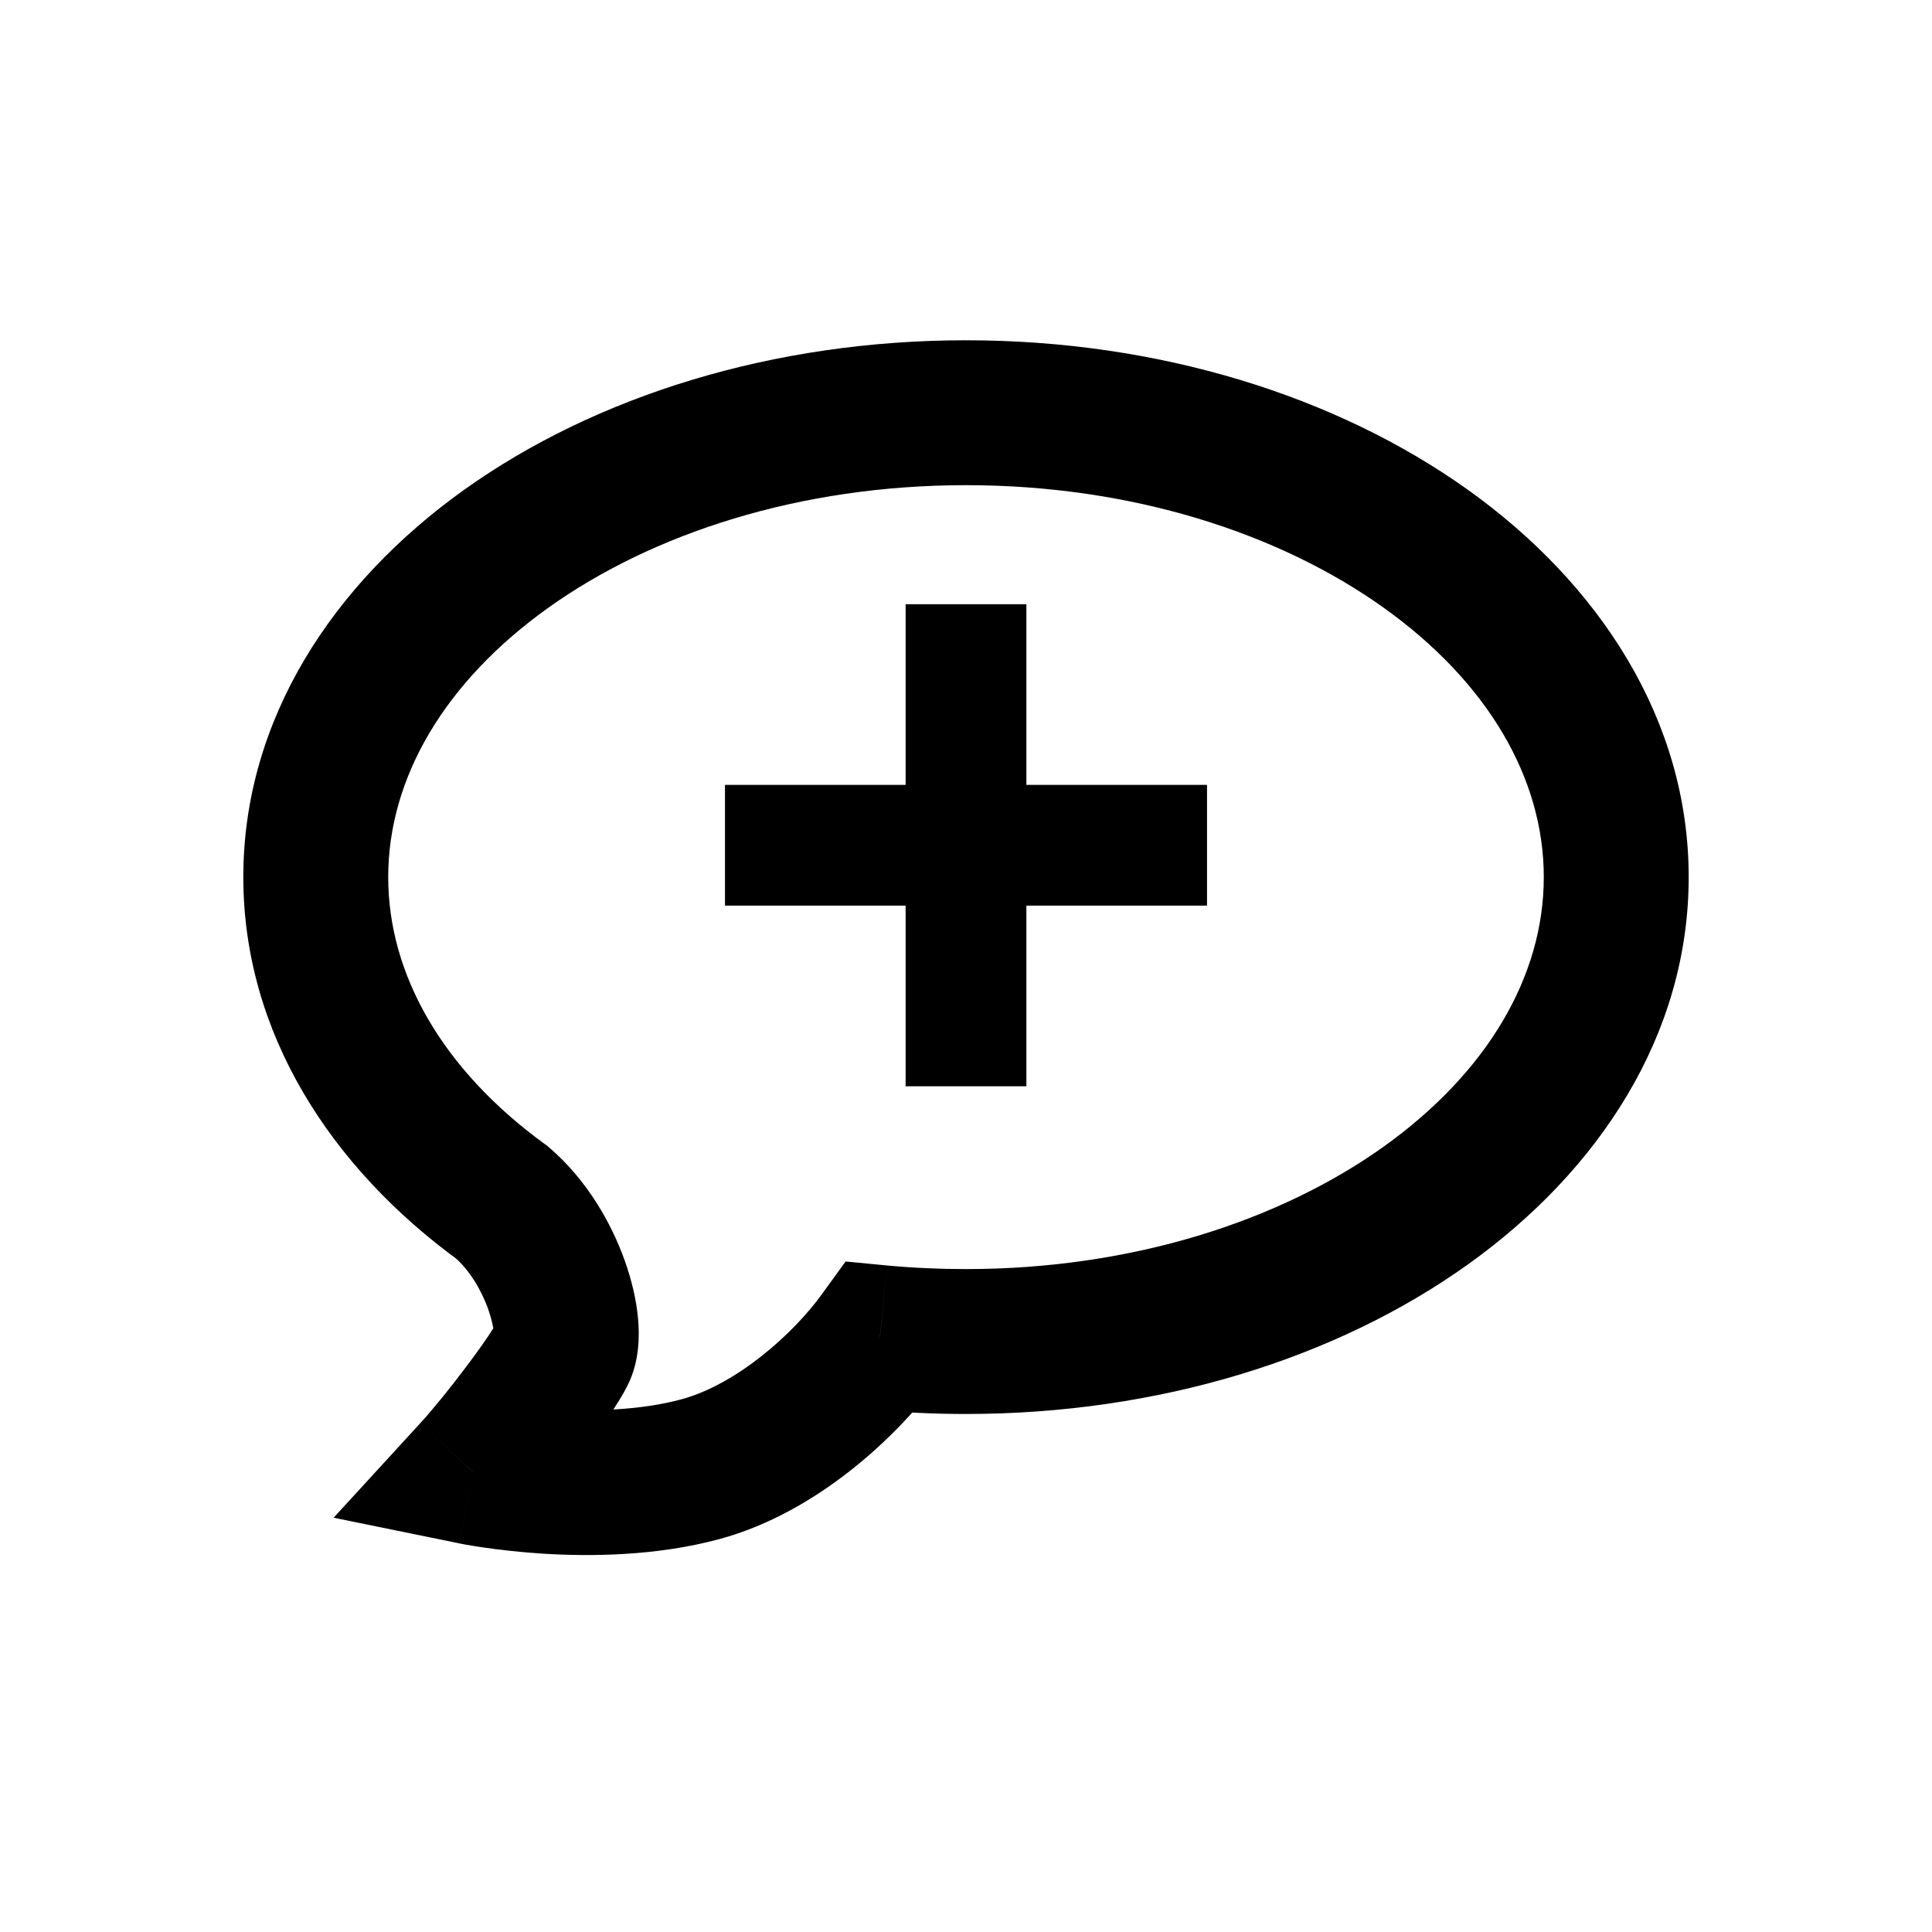
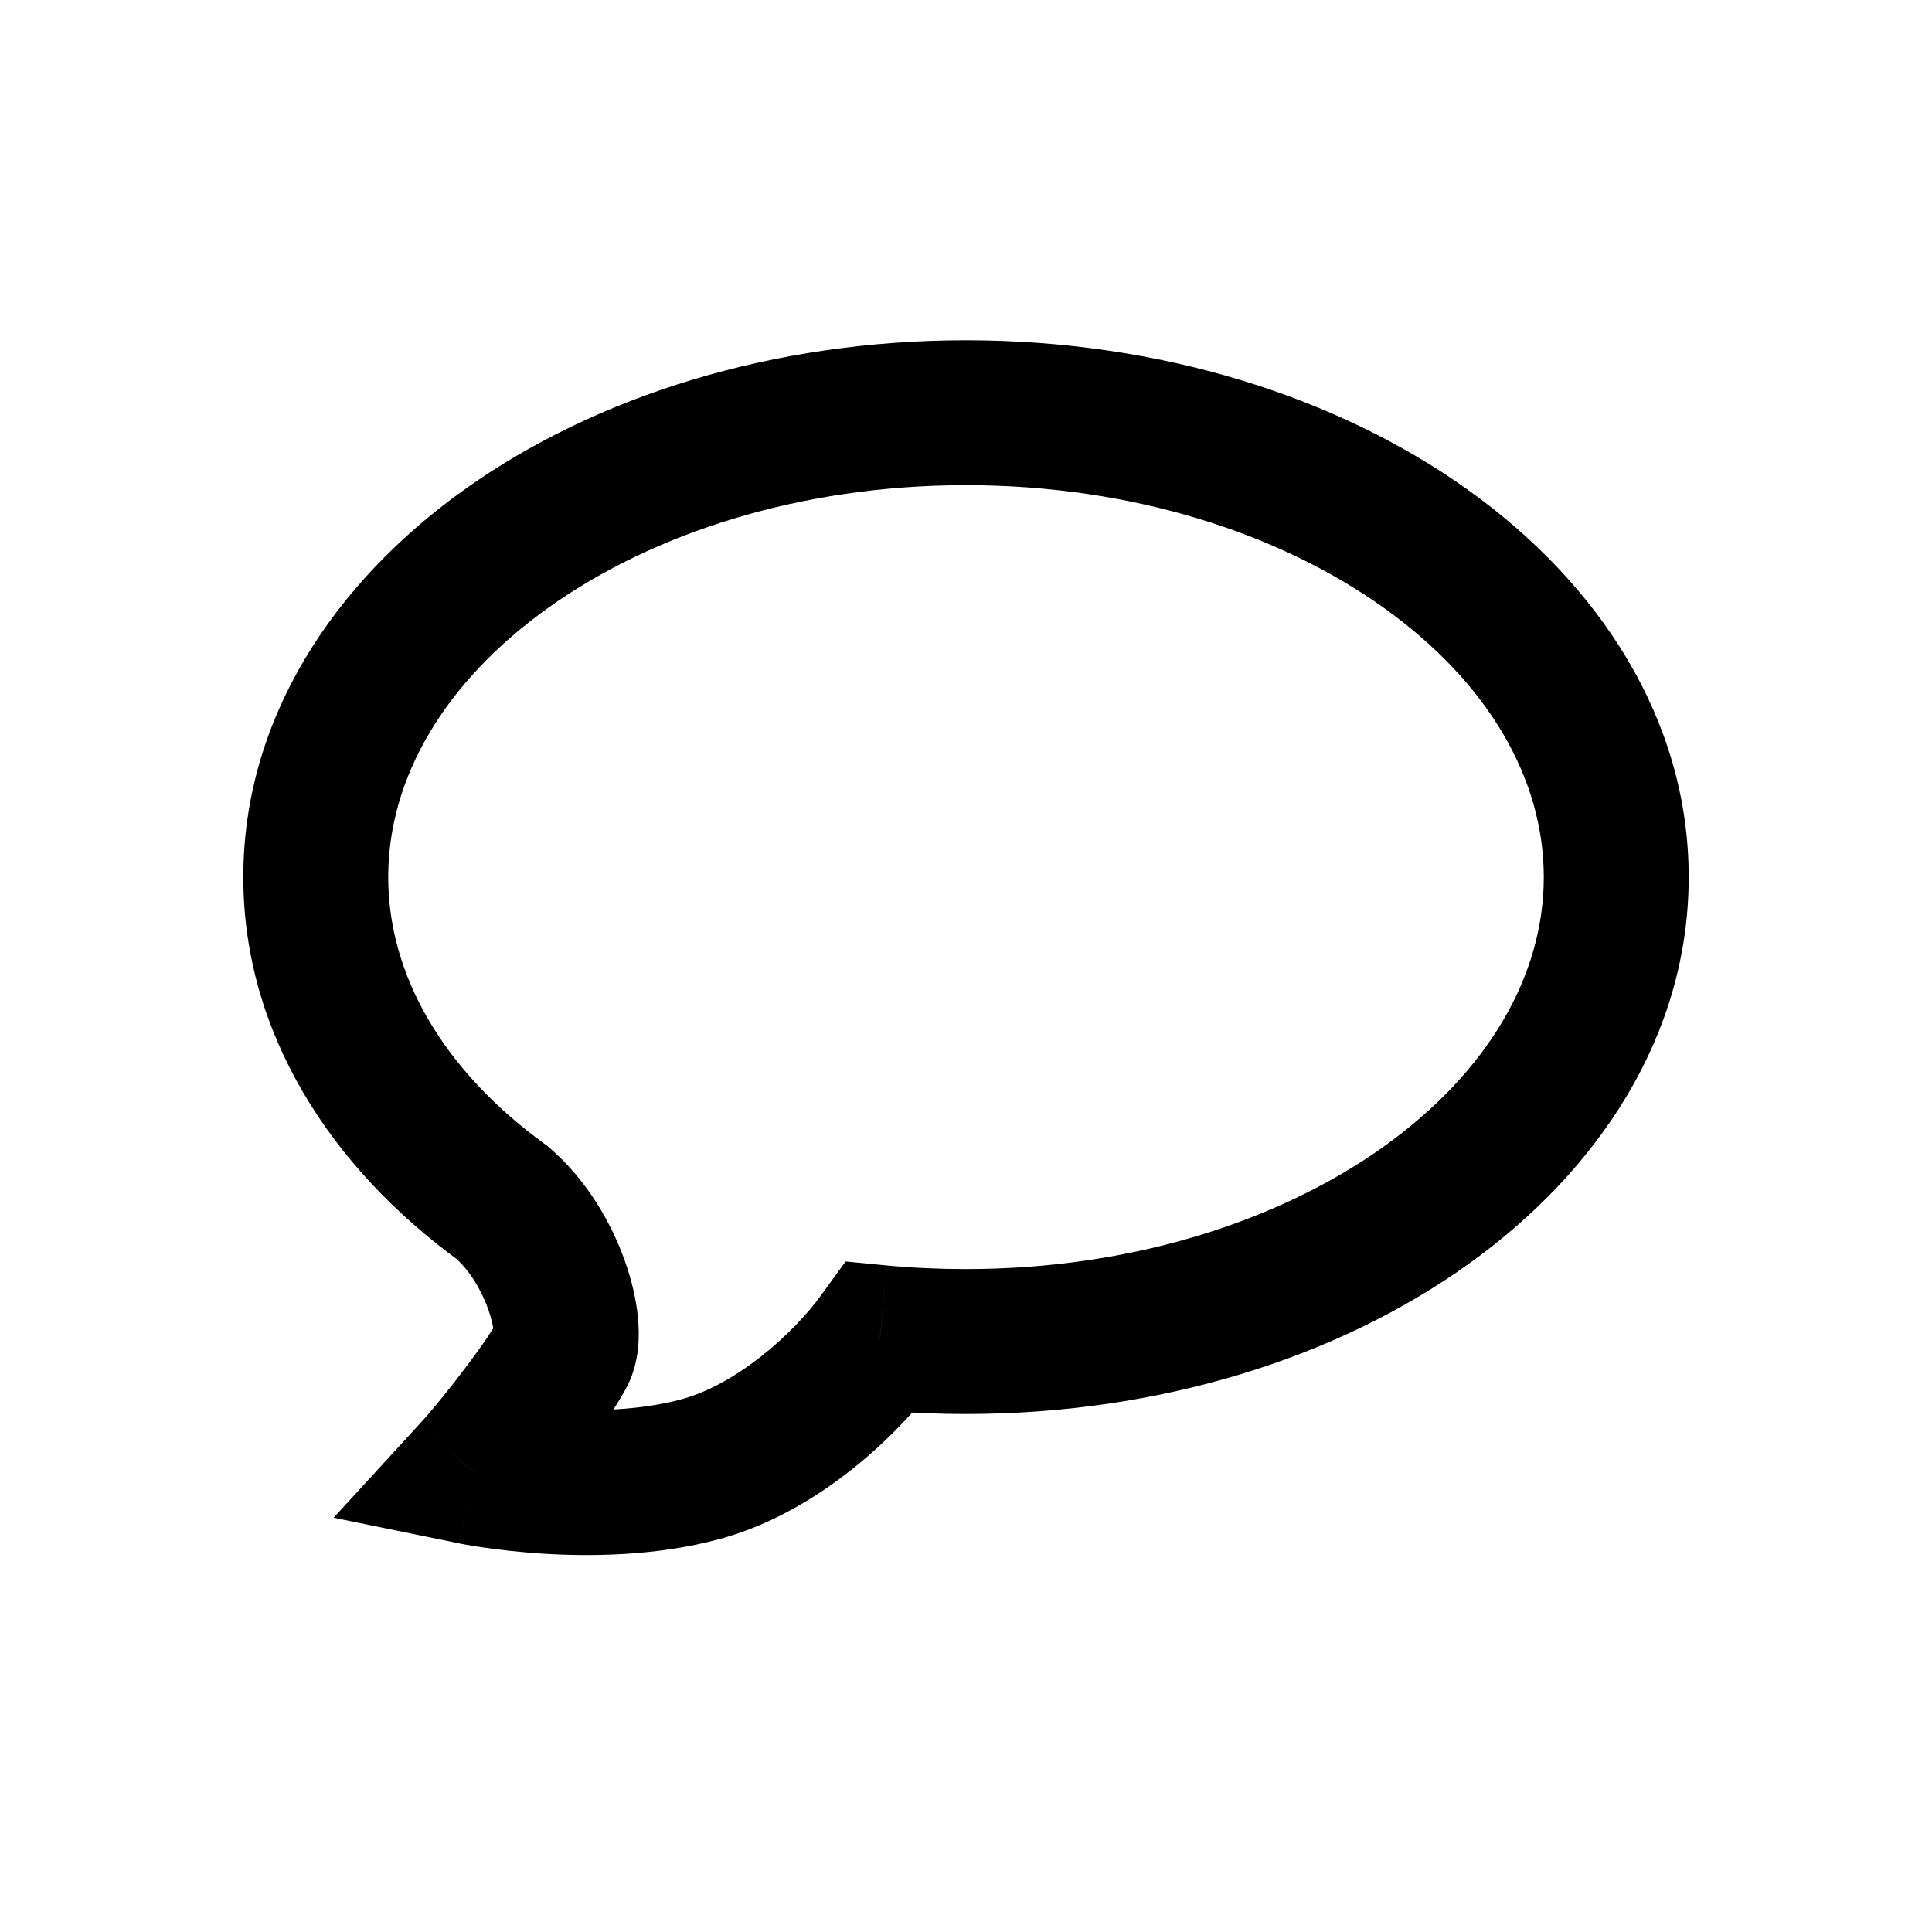
<svg xmlns="http://www.w3.org/2000/svg" width="16" height="16" viewBox="0 0 16 16" fill="none">
  <path d="M4.159 9.96L4.55 9.505L4.532 9.489L4.512 9.475L4.159 9.96ZM4.661 11.206L4.124 10.937L4.124 10.937L4.661 11.206ZM3.921 12.194L3.479 11.788L2.763 12.569L3.801 12.781L3.921 12.194ZM5.801 12.167L5.645 11.588H5.645L5.801 12.167ZM7.287 11.077L7.344 10.48L7.003 10.447L6.802 10.724L7.287 11.077ZM12.785 7.264C12.785 8.082 12.321 8.879 11.459 9.496C10.597 10.111 9.376 10.51 8 10.51V11.71C9.598 11.71 11.069 11.249 12.156 10.472C13.242 9.696 13.985 8.57 13.985 7.264H12.785ZM8 4.018C9.376 4.018 10.597 4.417 11.459 5.033C12.321 5.649 12.785 6.446 12.785 7.264H13.985C13.985 5.958 13.242 4.832 12.156 4.056C11.069 3.28 9.598 2.818 8 2.818V4.018ZM3.215 7.264C3.215 6.446 3.679 5.649 4.541 5.033C5.403 4.417 6.624 4.018 8 4.018V2.818C6.402 2.818 4.931 3.28 3.844 4.056C2.758 4.832 2.015 5.958 2.015 7.264H3.215ZM4.512 9.475C3.668 8.861 3.215 8.073 3.215 7.264H2.015C2.015 8.555 2.741 9.671 3.807 10.445L4.512 9.475ZM5.197 11.474C5.299 11.271 5.296 11.055 5.284 10.92C5.27 10.762 5.23 10.598 5.174 10.44C5.063 10.129 4.861 9.772 4.55 9.505L3.768 10.415C3.882 10.513 3.983 10.674 4.043 10.842C4.072 10.924 4.085 10.989 4.089 11.028C4.091 11.048 4.089 11.052 4.09 11.042C4.091 11.037 4.095 10.995 4.124 10.937L5.197 11.474ZM4.363 12.599C4.509 12.44 4.685 12.221 4.833 12.023C4.971 11.837 5.125 11.619 5.197 11.474L4.124 10.937C4.125 10.936 4.123 10.939 4.119 10.946C4.115 10.953 4.11 10.962 4.103 10.973C4.088 10.997 4.069 11.026 4.046 11.061C3.999 11.131 3.939 11.215 3.872 11.304C3.736 11.486 3.587 11.67 3.479 11.788L4.363 12.599ZM5.645 11.588C5.302 11.681 4.906 11.69 4.574 11.669C4.413 11.659 4.275 11.643 4.18 11.629C4.132 11.622 4.095 11.616 4.071 11.611C4.059 11.609 4.051 11.608 4.046 11.607C4.043 11.606 4.041 11.606 4.041 11.606C4.04 11.606 4.04 11.606 4.04 11.606C4.04 11.606 4.04 11.606 4.041 11.606C4.041 11.606 4.041 11.606 4.041 11.606C4.041 11.606 4.041 11.606 4.041 11.606C4.041 11.606 4.041 11.606 3.921 12.194C3.801 12.781 3.801 12.781 3.801 12.782C3.801 12.782 3.801 12.782 3.801 12.782C3.802 12.782 3.802 12.782 3.802 12.782C3.802 12.782 3.803 12.782 3.804 12.782C3.805 12.782 3.806 12.783 3.808 12.783C3.811 12.784 3.815 12.784 3.82 12.785C3.83 12.787 3.844 12.79 3.862 12.793C3.897 12.799 3.946 12.807 4.007 12.816C4.129 12.834 4.299 12.854 4.499 12.867C4.892 12.891 5.436 12.887 5.958 12.746L5.645 11.588ZM6.802 10.724C6.57 11.044 6.104 11.463 5.645 11.588L5.958 12.746C6.779 12.524 7.452 11.872 7.773 11.429L6.802 10.724ZM8 10.51C7.777 10.51 7.558 10.5 7.344 10.48L7.231 11.674C7.483 11.698 7.74 11.71 8 11.71V10.51Z" fill="currentColor" />
-   <path fill-rule="evenodd" clip-rule="evenodd" d="M7.5 6.5V5.004H8.5V6.5H9.996V7.5H8.5V8.996H7.5V7.5H6.004V6.5H7.5Z" fill="currentColor" />
</svg>